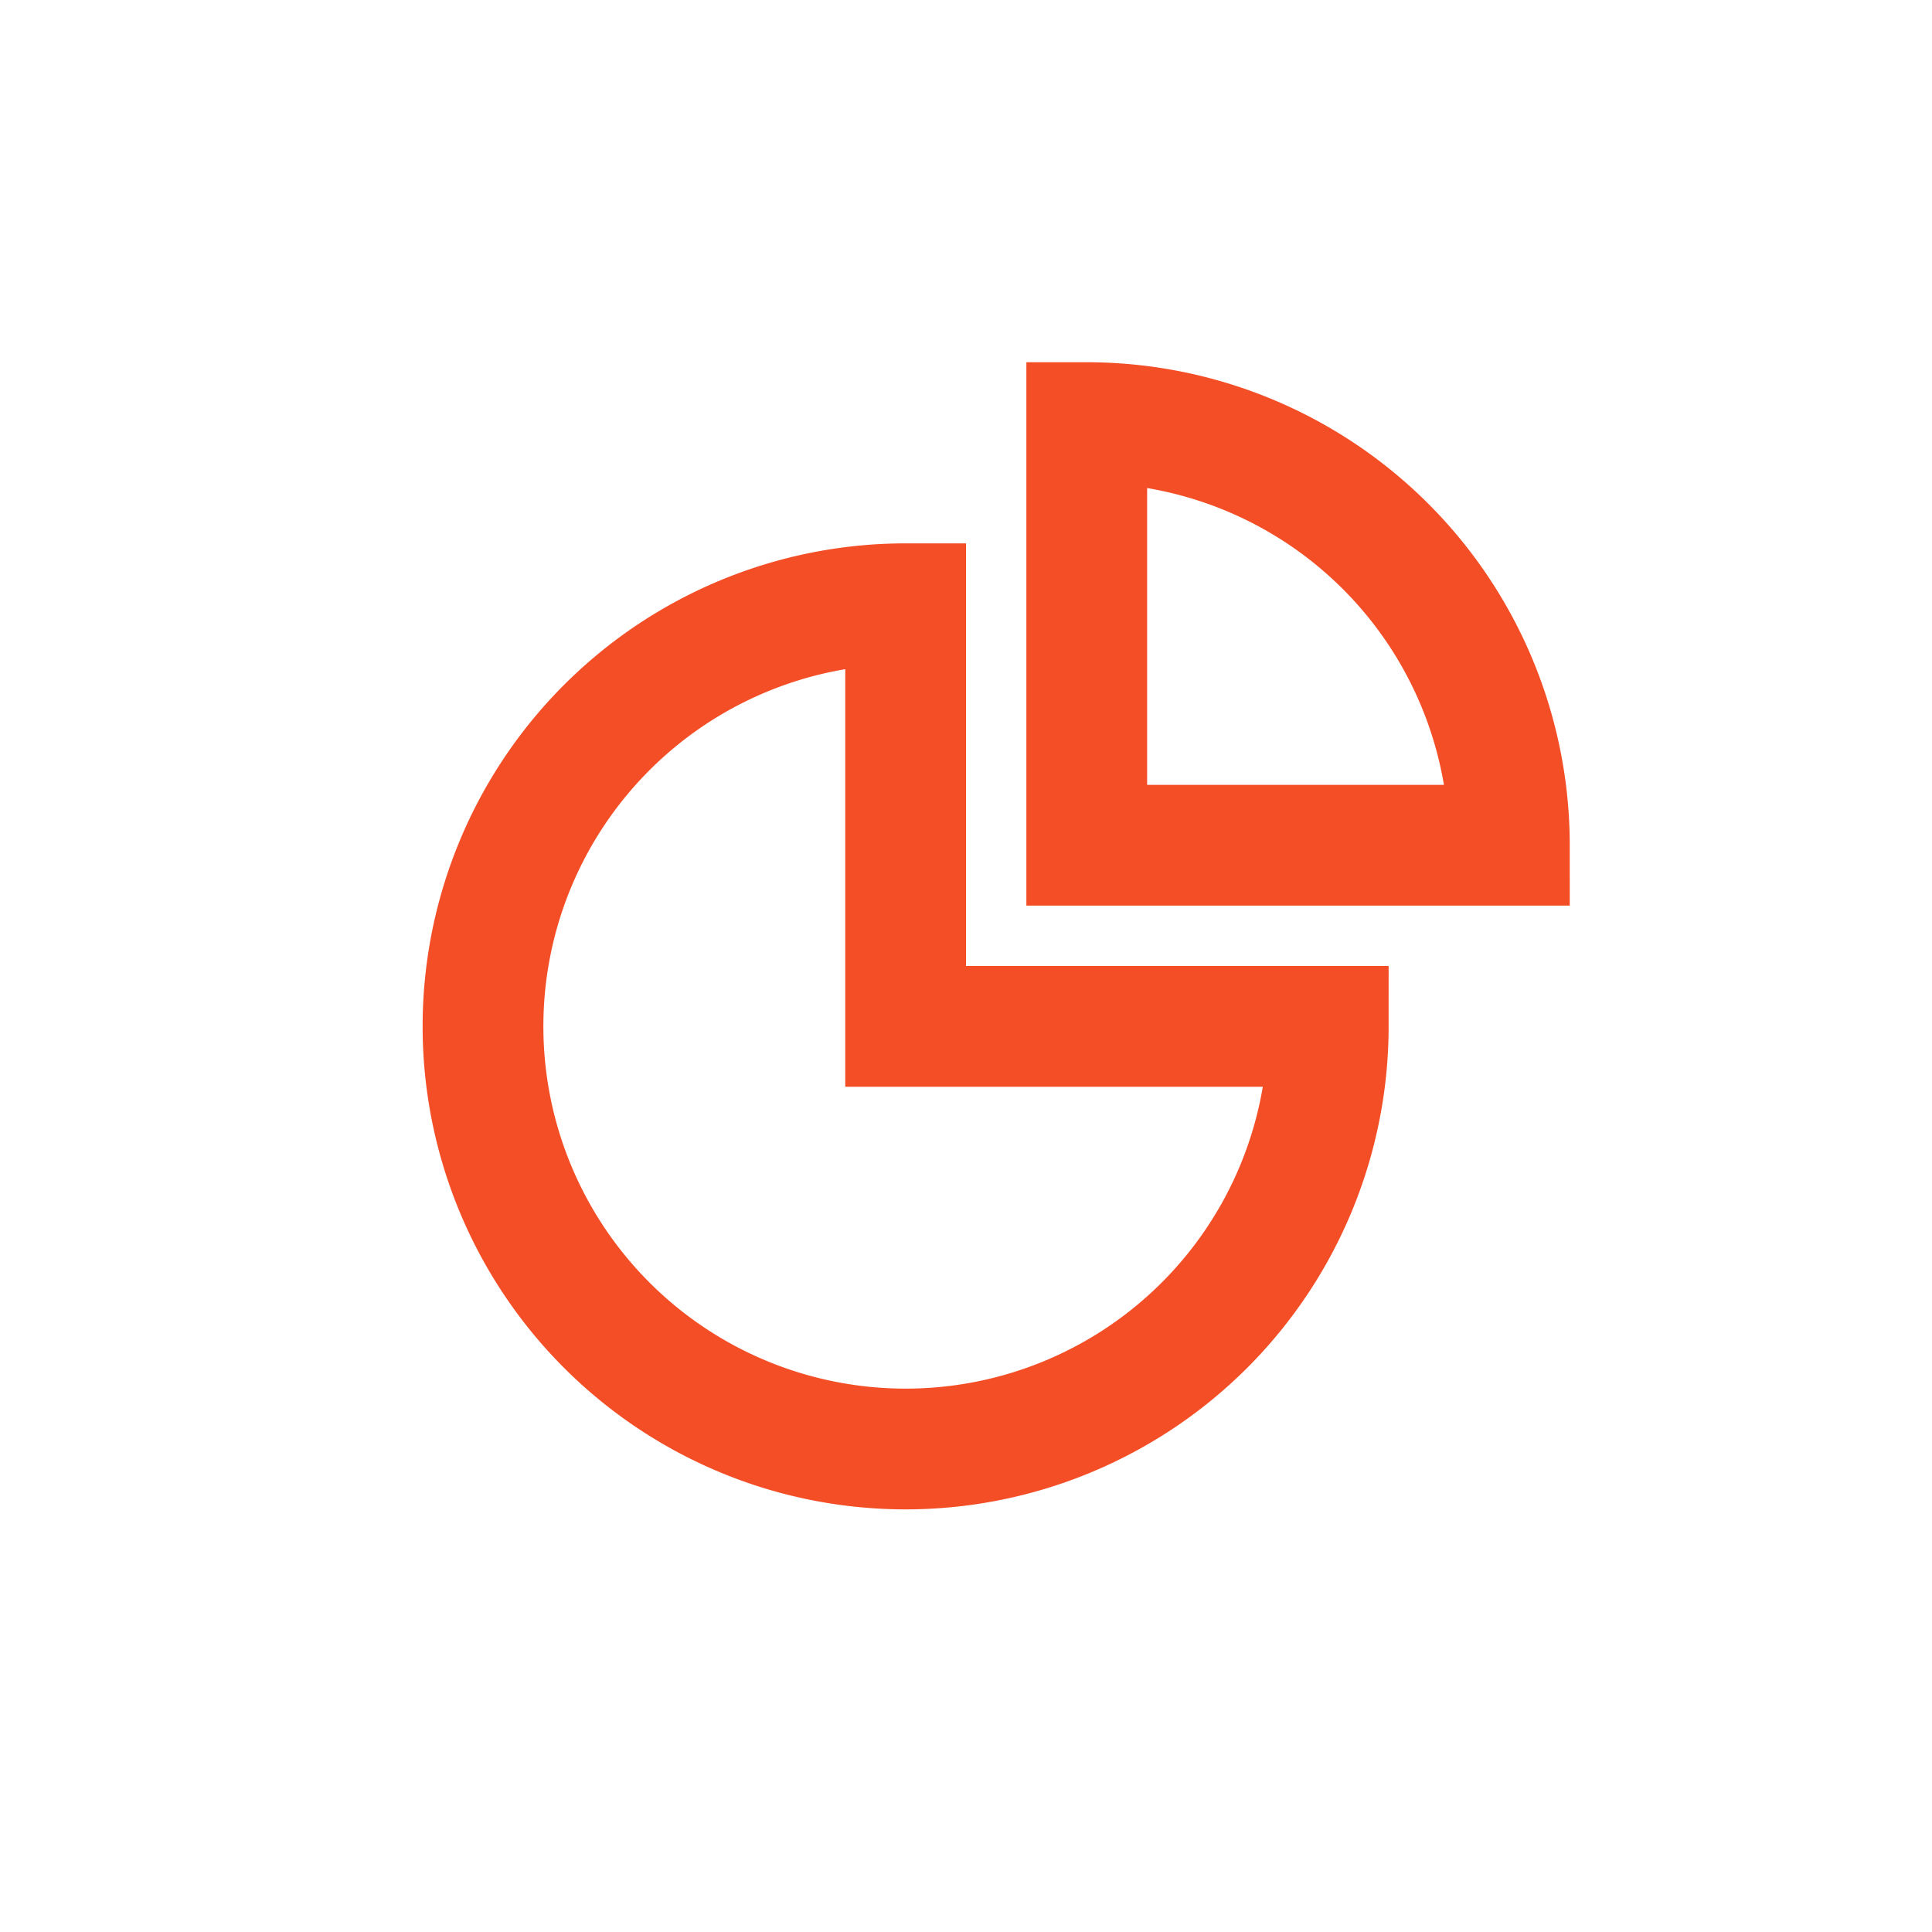
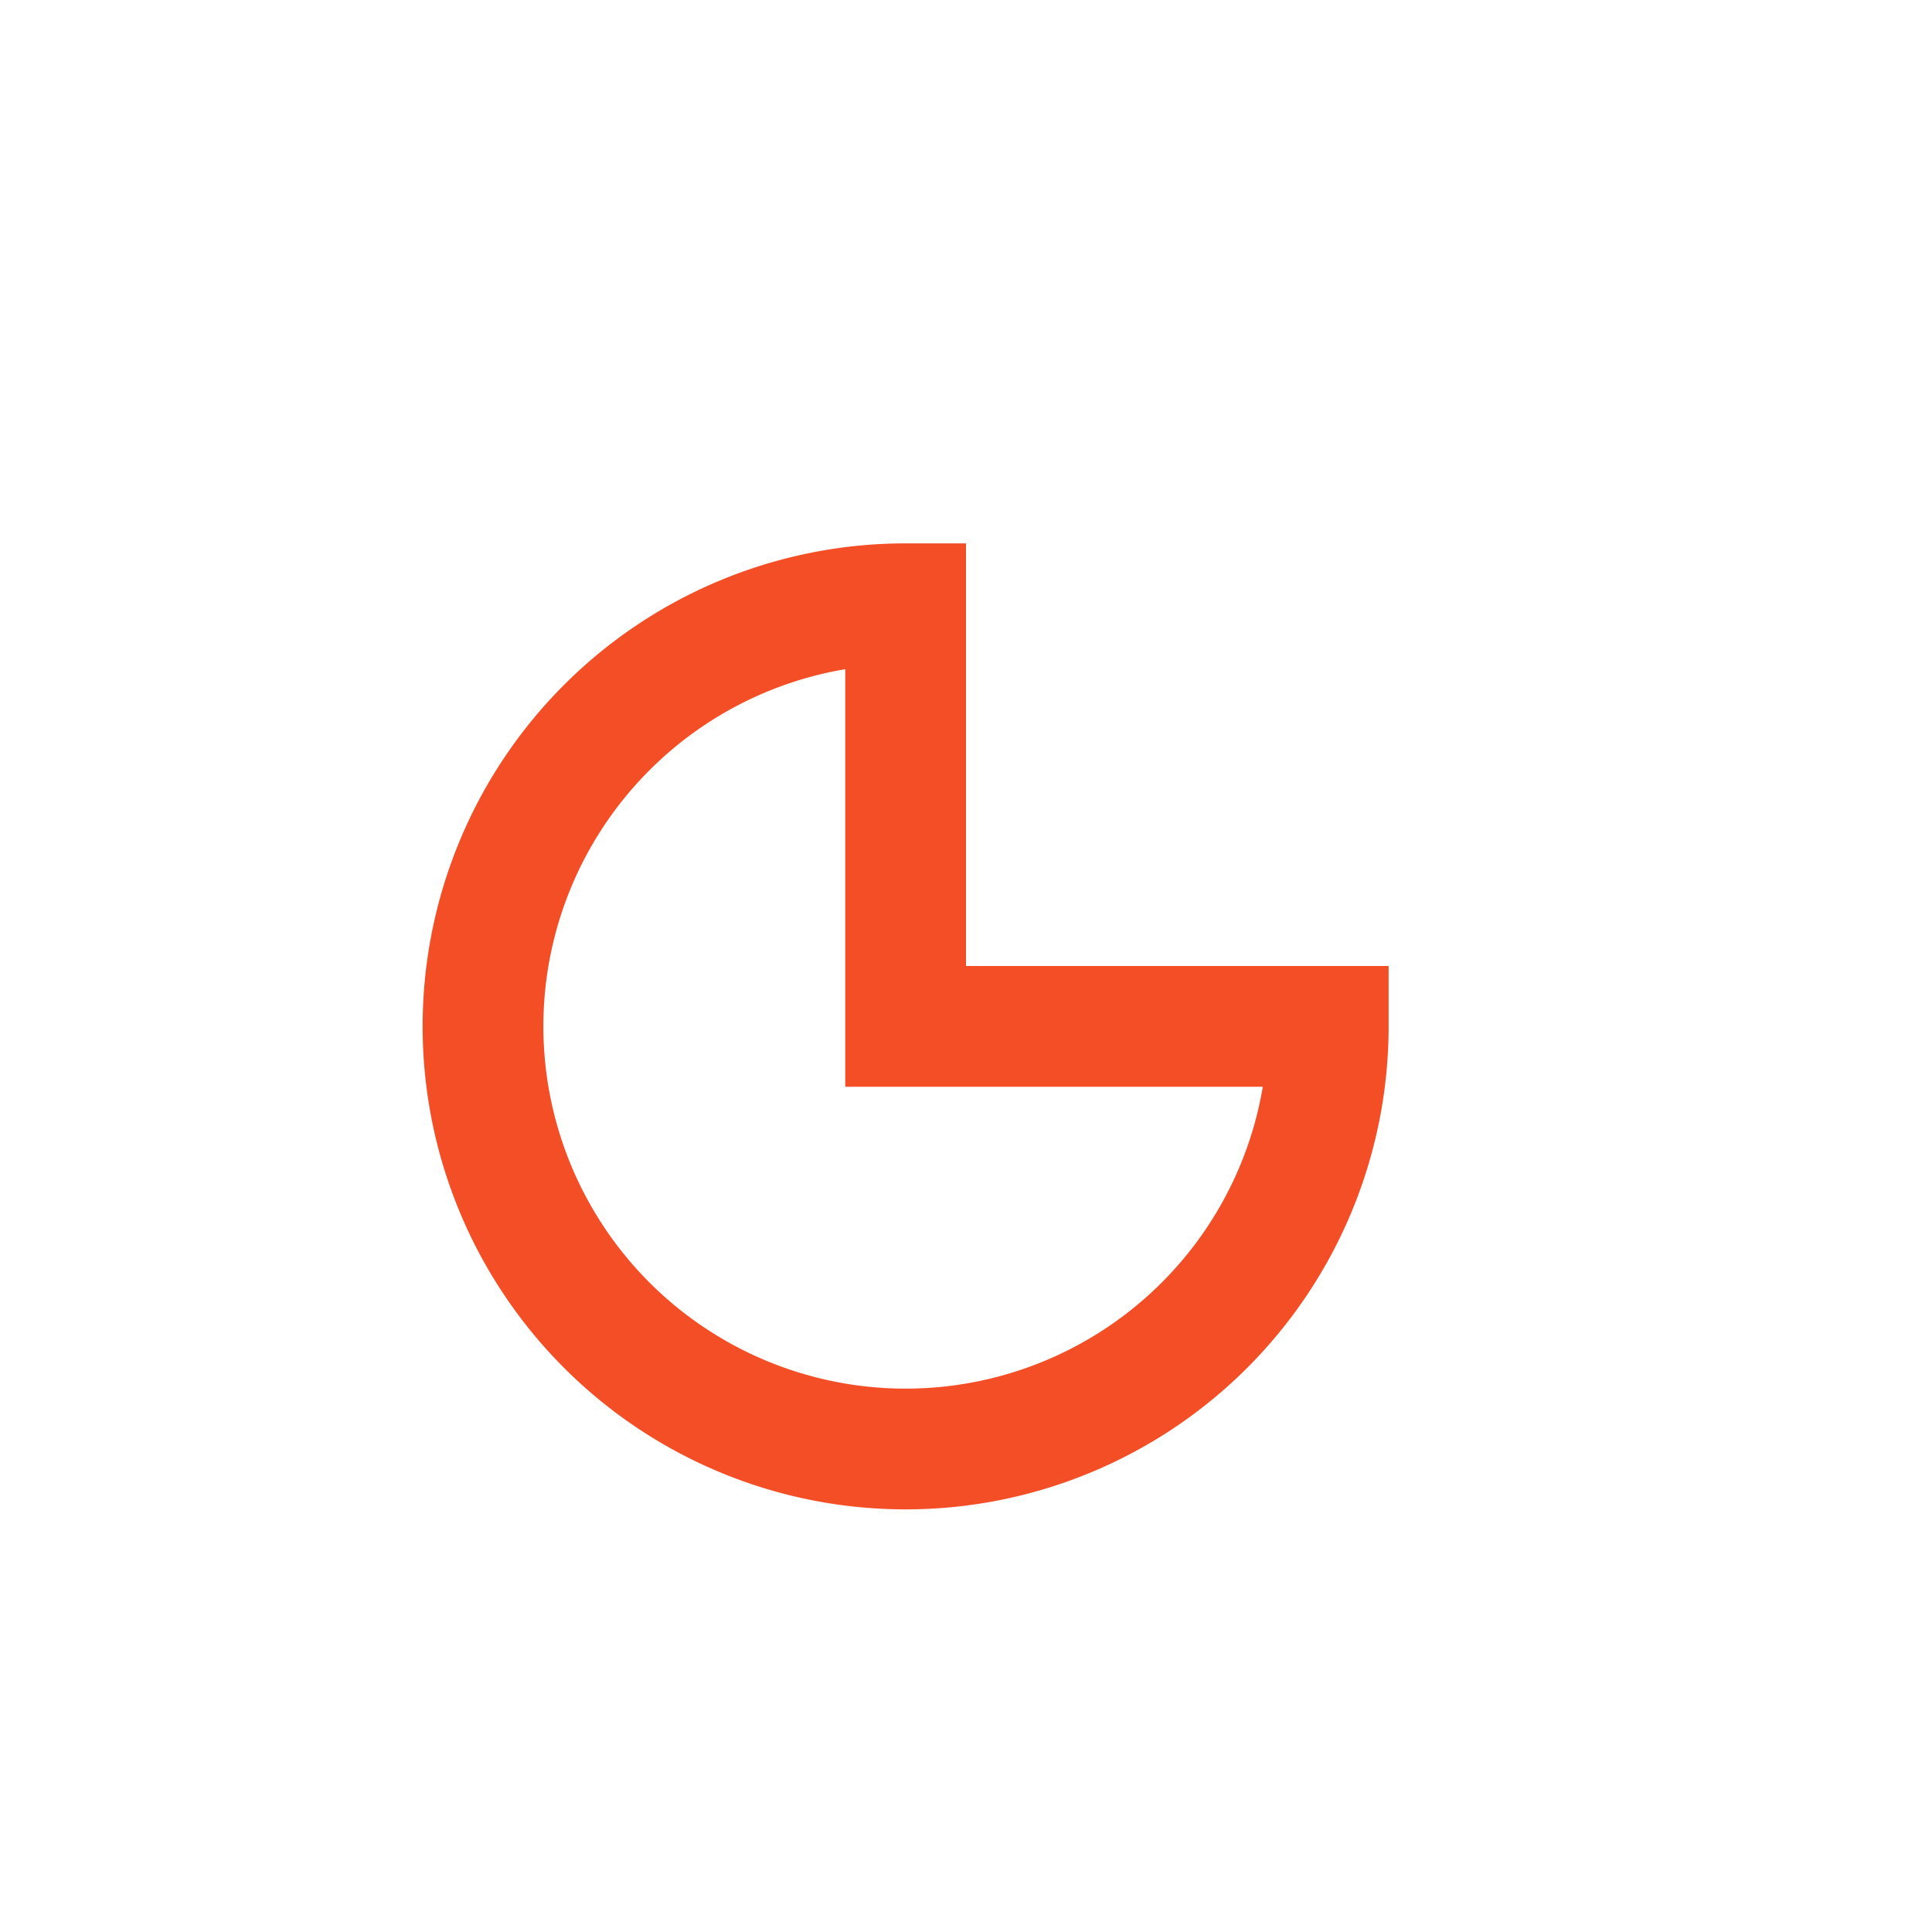
<svg xmlns="http://www.w3.org/2000/svg" id="Layer_1" data-name="Layer 1" viewBox="0 0 32 32">
  <defs>
    <style>.cls-1{fill:none;stroke:#f44e27;stroke-miterlimit:10;stroke-width:2px;}</style>
  </defs>
  <path class="cls-1" d="M15,10a7,7,0,1,0,7,7H15Z" />
-   <path class="cls-1" d="M25,14a7,7,0,0,0-7-7v7Z" />
</svg>